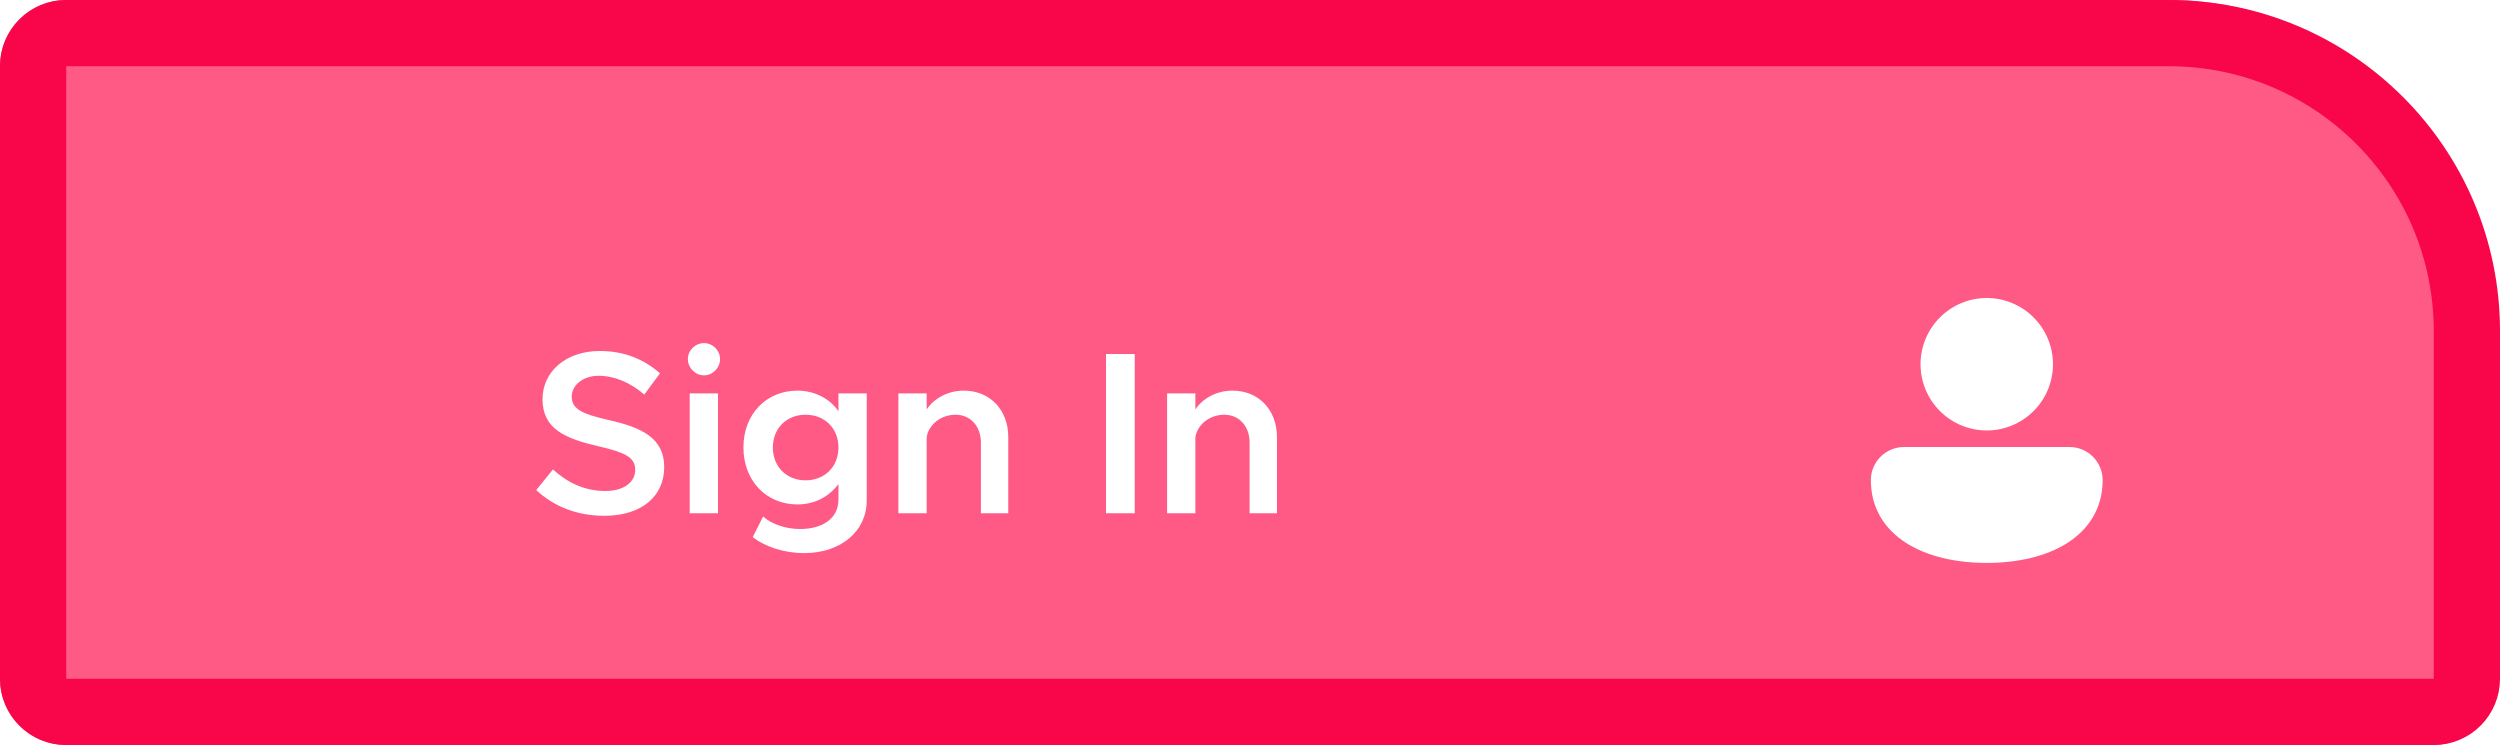
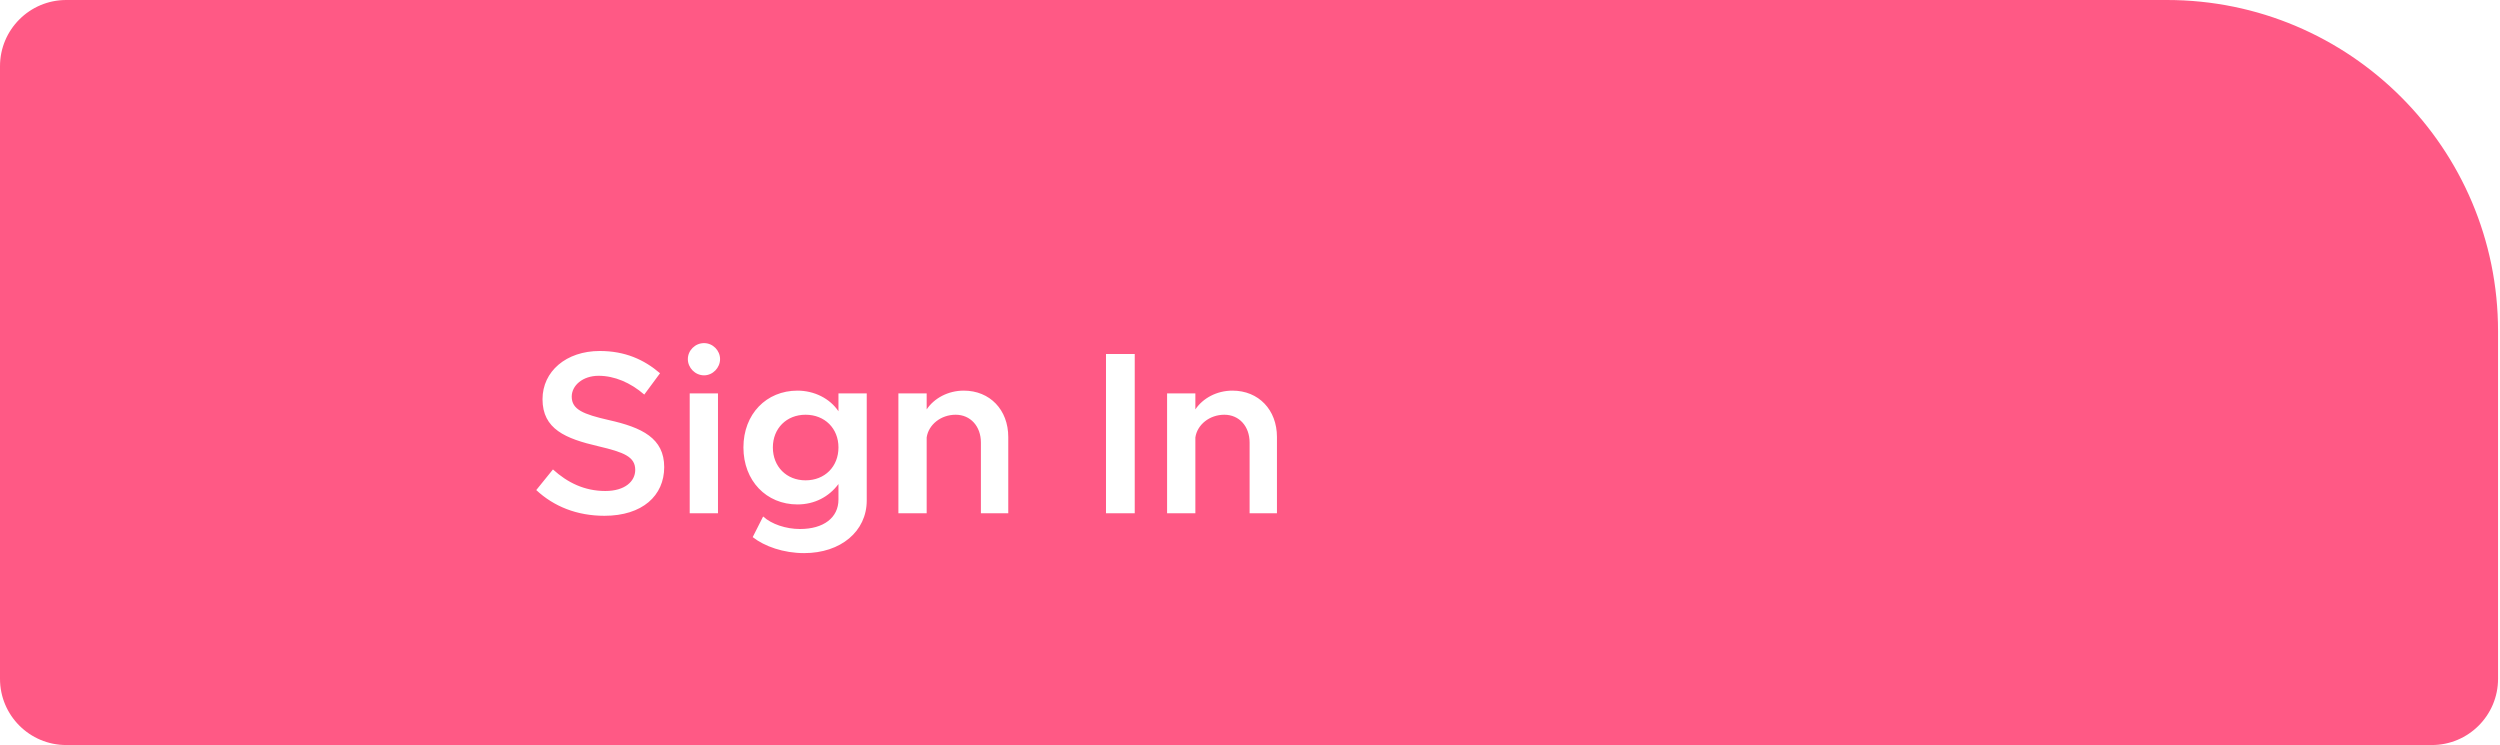
<svg xmlns="http://www.w3.org/2000/svg" width="151" height="45" viewBox="0 0 151 45" fill="none">
  <g filter="url(#filter0_bi_2_76)">
    <path d="M0 4C0 1.791 1.791 0 4 0H130.882C141.928 0 150.882 8.954 150.882 20V41C150.882 43.209 149.092 45 146.882 45H4C1.791 45 0 43.209 0 41V4Z" fill="#FF0044" fill-opacity="0.65" />
  </g>
  <g filter="url(#filter1_d_2_76)">
    <path d="M36.506 27.154C34.854 27.154 33.454 26.594 32.39 25.6L33.398 24.354C34.28 25.152 35.302 25.656 36.562 25.656C37.752 25.656 38.368 25.068 38.368 24.382C38.368 23.584 37.682 23.318 36.142 22.954C34.154 22.492 32.768 21.918 32.768 20.112C32.768 18.432 34.196 17.2 36.226 17.2C37.752 17.2 38.9 17.718 39.866 18.544L38.914 19.832C38.074 19.104 37.108 18.698 36.156 18.698C35.19 18.698 34.532 19.286 34.532 19.958C34.532 20.742 35.246 21.022 36.772 21.372C38.774 21.82 40.118 22.464 40.118 24.214C40.118 25.936 38.802 27.154 36.506 27.154ZM42.526 18.67C41.98 18.67 41.546 18.208 41.546 17.69C41.546 17.172 41.98 16.724 42.526 16.724C43.058 16.724 43.492 17.172 43.492 17.69C43.492 18.208 43.058 18.67 42.526 18.67ZM41.658 27V19.762H43.366V27H41.658ZM50.643 19.762H52.351V26.23C52.351 28.092 50.783 29.408 48.571 29.408C47.325 29.408 46.177 29.002 45.463 28.442L46.093 27.196C46.597 27.658 47.465 27.952 48.319 27.952C49.747 27.952 50.643 27.266 50.643 26.174V25.236C50.069 26.006 49.201 26.468 48.165 26.468C46.289 26.468 44.903 25.04 44.903 23.024C44.903 21.008 46.289 19.594 48.165 19.594C49.187 19.594 50.125 20.07 50.643 20.84V19.762ZM48.655 25.012C49.817 25.012 50.643 24.186 50.643 23.024C50.643 21.876 49.817 21.05 48.655 21.05C47.507 21.05 46.681 21.876 46.681 23.024C46.681 24.186 47.507 25.012 48.655 25.012ZM58.211 19.594C59.793 19.594 60.899 20.756 60.899 22.394V27H59.247V22.73C59.247 21.75 58.617 21.05 57.721 21.05C56.825 21.05 56.083 21.652 55.971 22.422V27H54.263V19.762H55.971V20.728C56.419 20.056 57.259 19.594 58.211 19.594ZM66.802 27V17.382H68.538V27H66.802ZM74.44 19.594C76.022 19.594 77.128 20.756 77.128 22.394V27H75.476V22.73C75.476 21.75 74.846 21.05 73.95 21.05C73.054 21.05 72.312 21.652 72.2 22.422V27H70.492V19.762H72.2V20.728C72.648 20.056 73.488 19.594 74.44 19.594Z" fill="white" />
  </g>
-   <path d="M4 2H131C140.941 2 149 10.059 149 20V41C149 42.105 148.105 43 147 43H4C2.895 43 2 42.105 2 41V4C2 2.895 2.895 2 4 2Z" stroke="#F8054A" stroke-width="4" />
  <g filter="url(#filter2_d_2_76)">
-     <path d="M120 14C118.939 14 117.922 14.421 117.172 15.172C116.421 15.922 116 16.939 116 18C116 19.061 116.421 20.078 117.172 20.828C117.922 21.579 118.939 22 120 22C121.061 22 122.078 21.579 122.828 20.828C123.579 20.078 124 19.061 124 18C124 16.939 123.579 15.922 122.828 15.172C122.078 14.421 121.061 14 120 14ZM115.009 23C114.746 22.999 114.485 23.05 114.241 23.15C113.997 23.25 113.776 23.397 113.589 23.583C113.403 23.769 113.254 23.989 113.153 24.233C113.052 24.476 113 24.737 113 25C113 26.691 113.833 27.966 115.135 28.797C116.417 29.614 118.145 30 120 30C121.855 30 123.583 29.614 124.865 28.797C126.167 27.967 127 26.69 127 25C127 24.47 126.789 23.961 126.414 23.586C126.039 23.211 125.53 23 125 23H115.009Z" fill="white" />
-   </g>
+     </g>
  <defs>
    <filter id="filter0_bi_2_76" x="-4" y="-4" width="158.882" height="53" filterUnits="userSpaceOnUse" color-interpolation-filters="sRGB">
      <feFlood flood-opacity="0" result="BackgroundImageFix" />
      <feGaussianBlur in="BackgroundImageFix" stdDeviation="2" />
      <feComposite in2="SourceAlpha" operator="in" result="effect1_backgroundBlur_2_76" />
      <feBlend mode="normal" in="SourceGraphic" in2="effect1_backgroundBlur_2_76" result="shape" />
      <feColorMatrix in="SourceAlpha" type="matrix" values="0 0 0 0 0 0 0 0 0 0 0 0 0 0 0 0 0 0 127 0" result="hardAlpha" />
      <feOffset />
      <feGaussianBlur stdDeviation="7.5" />
      <feComposite in2="hardAlpha" operator="arithmetic" k2="-1" k3="1" />
      <feColorMatrix type="matrix" values="0 0 0 0 0 0 0 0 0 0 0 0 0 0 0 0 0 0 1 0" />
      <feBlend mode="normal" in2="shape" result="effect2_innerShadow_2_76" />
    </filter>
    <filter id="filter1_d_2_76" x="28.39" y="16.724" width="52.738" height="20.684" filterUnits="userSpaceOnUse" color-interpolation-filters="sRGB">
      <feFlood flood-opacity="0" result="BackgroundImageFix" />
      <feColorMatrix in="SourceAlpha" type="matrix" values="0 0 0 0 0 0 0 0 0 0 0 0 0 0 0 0 0 0 127 0" result="hardAlpha" />
      <feOffset dy="4" />
      <feGaussianBlur stdDeviation="2" />
      <feComposite in2="hardAlpha" operator="out" />
      <feColorMatrix type="matrix" values="0 0 0 0 0 0 0 0 0 0 0 0 0 0 0 0 0 0 0.25 0" />
      <feBlend mode="normal" in2="BackgroundImageFix" result="effect1_dropShadow_2_76" />
      <feBlend mode="normal" in="SourceGraphic" in2="effect1_dropShadow_2_76" result="shape" />
    </filter>
    <filter id="filter2_d_2_76" x="109" y="14" width="22" height="24" filterUnits="userSpaceOnUse" color-interpolation-filters="sRGB">
      <feFlood flood-opacity="0" result="BackgroundImageFix" />
      <feColorMatrix in="SourceAlpha" type="matrix" values="0 0 0 0 0 0 0 0 0 0 0 0 0 0 0 0 0 0 127 0" result="hardAlpha" />
      <feOffset dy="4" />
      <feGaussianBlur stdDeviation="2" />
      <feComposite in2="hardAlpha" operator="out" />
      <feColorMatrix type="matrix" values="0 0 0 0 0 0 0 0 0 0 0 0 0 0 0 0 0 0 0.25 0" />
      <feBlend mode="normal" in2="BackgroundImageFix" result="effect1_dropShadow_2_76" />
      <feBlend mode="normal" in="SourceGraphic" in2="effect1_dropShadow_2_76" result="shape" />
    </filter>
  </defs>
</svg>